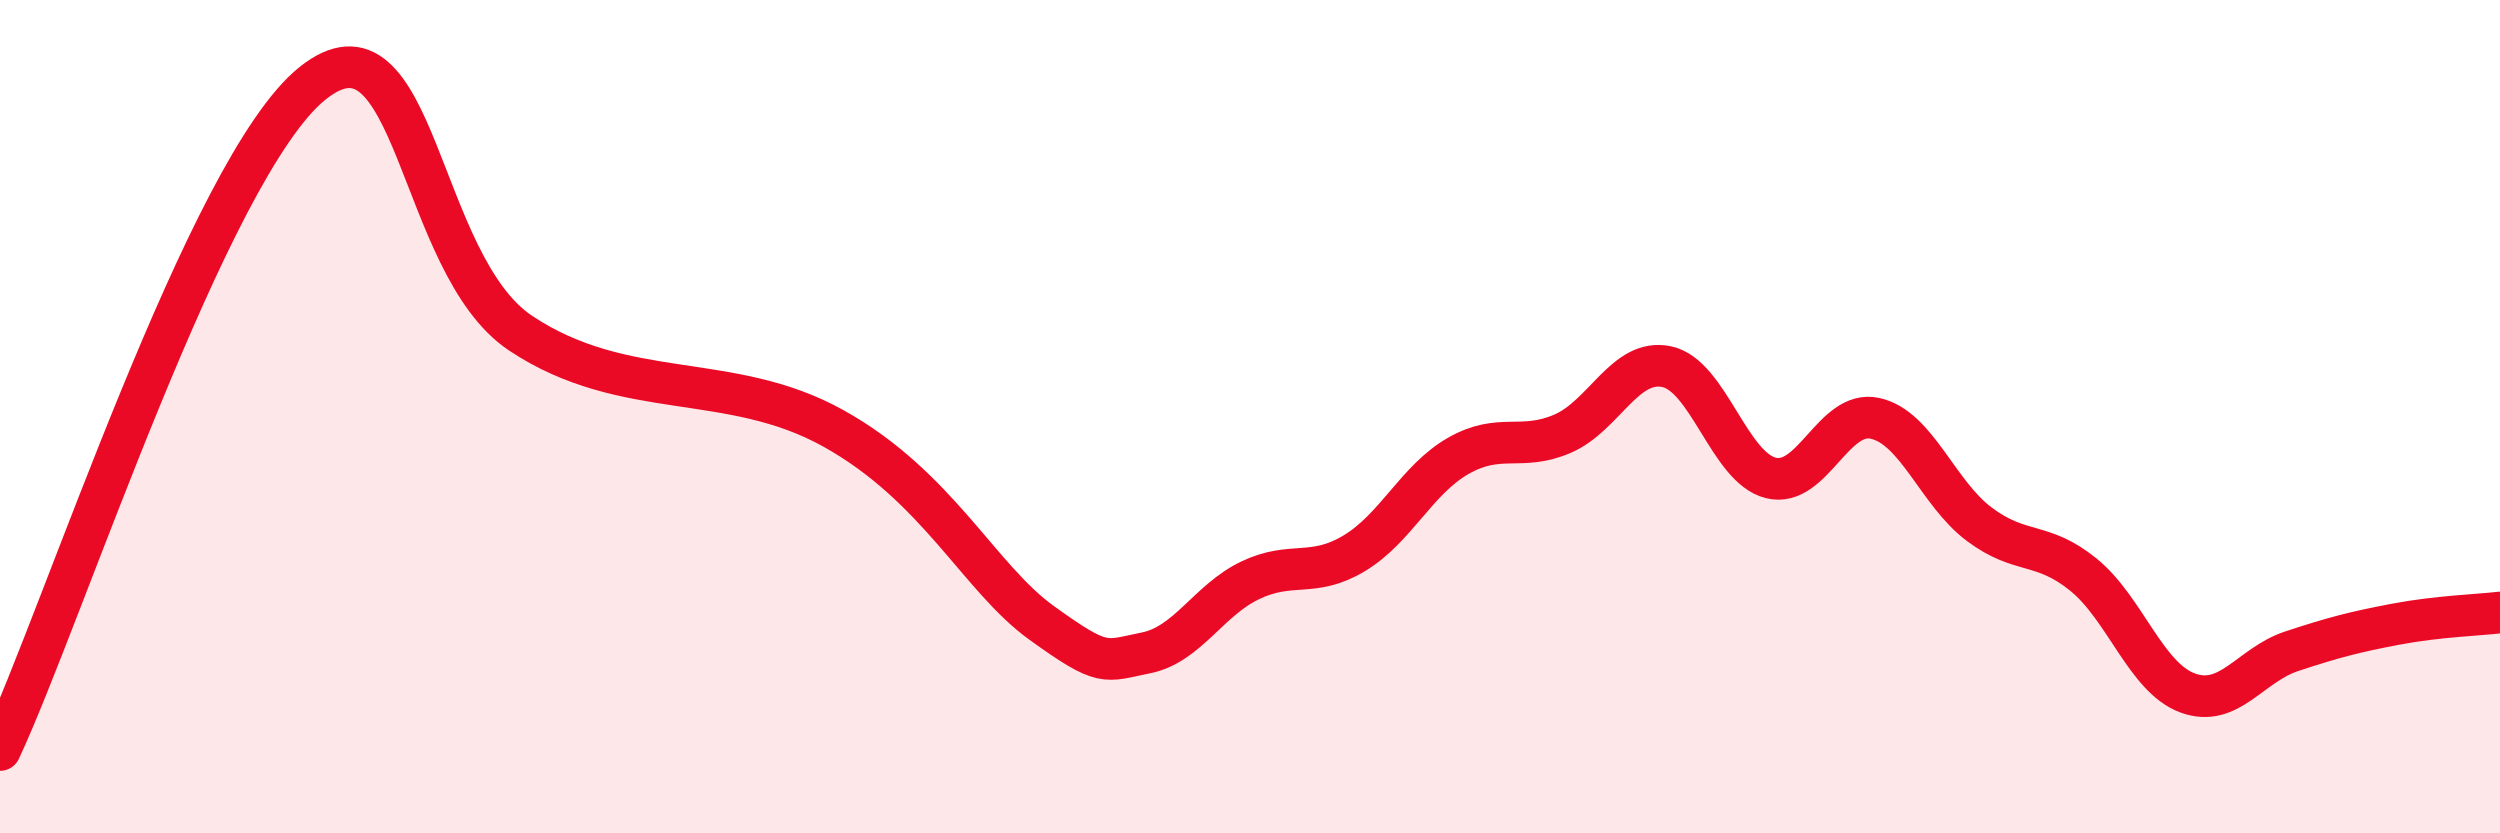
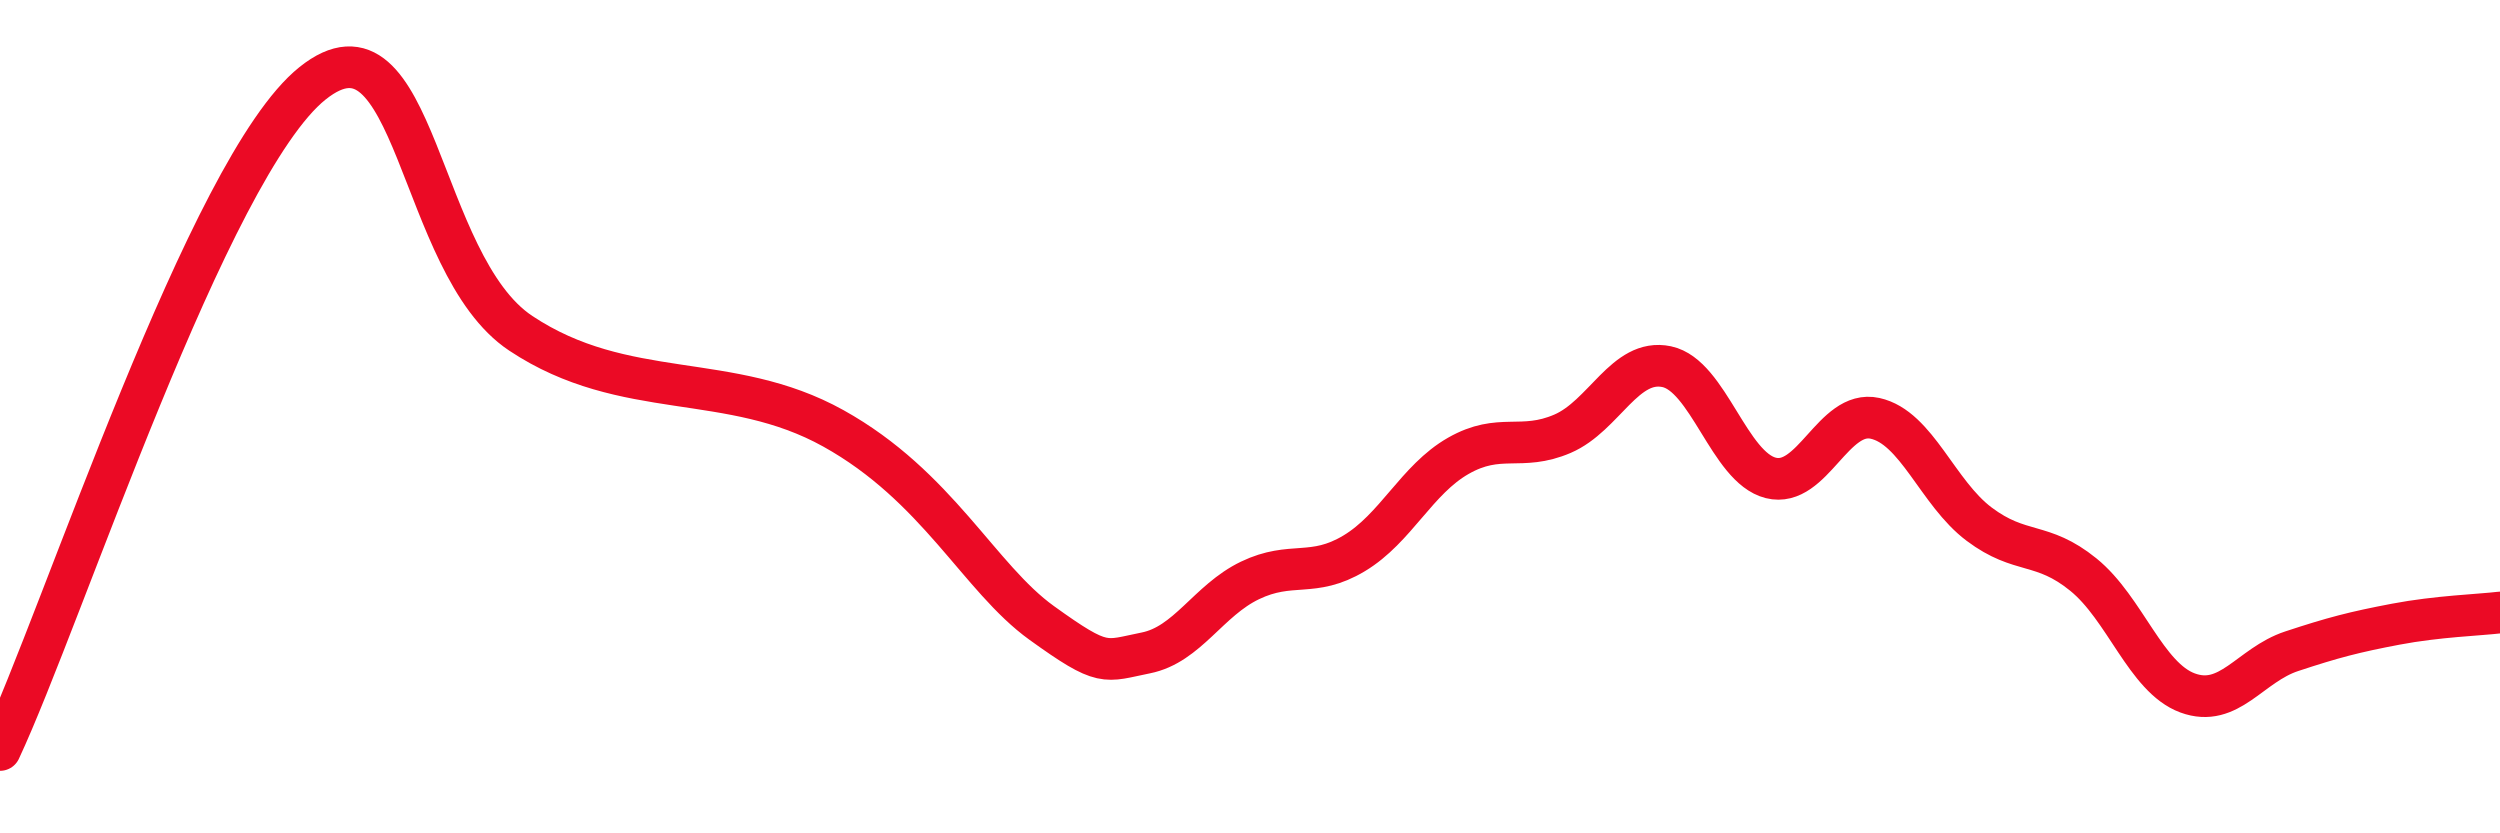
<svg xmlns="http://www.w3.org/2000/svg" width="60" height="20" viewBox="0 0 60 20">
-   <path d="M 0,18 C 1.5,14.8 5,4 7.5,2 C 10,0 10,6.34 12.5,8 C 15,9.66 17.5,8.89 20,10.28 C 22.5,11.67 23.5,13.87 25,14.95 C 26.5,16.03 26.5,15.87 27.5,15.67 C 28.5,15.47 29,14.41 30,13.93 C 31,13.45 31.5,13.88 32.5,13.28 C 33.5,12.68 34,11.51 35,10.94 C 36,10.37 36.5,10.84 37.5,10.41 C 38.5,9.98 39,8.59 40,8.8 C 41,9.01 41.5,11.22 42.5,11.47 C 43.5,11.72 44,9.82 45,10.04 C 46,10.26 46.5,11.83 47.5,12.58 C 48.5,13.33 49,12.98 50,13.79 C 51,14.6 51.5,16.26 52.5,16.63 C 53.5,17 54,15.96 55,15.63 C 56,15.3 56.5,15.17 57.5,14.98 C 58.5,14.79 59.5,14.76 60,14.7L60 20L0 20Z" fill="#EB0A25" opacity="0.1" stroke-linecap="round" stroke-linejoin="round" />
  <path d="M 0,18 C 1.5,14.8 5,4 7.5,2 C 10,0 10,6.34 12.5,8 C 15,9.66 17.5,8.89 20,10.28 C 22.5,11.67 23.5,13.87 25,14.95 C 26.5,16.03 26.5,15.87 27.5,15.67 C 28.5,15.47 29,14.41 30,13.93 C 31,13.45 31.5,13.88 32.5,13.28 C 33.5,12.68 34,11.51 35,10.94 C 36,10.37 36.5,10.84 37.5,10.41 C 38.5,9.98 39,8.59 40,8.8 C 41,9.01 41.5,11.22 42.5,11.47 C 43.5,11.72 44,9.82 45,10.04 C 46,10.26 46.5,11.83 47.5,12.58 C 48.5,13.33 49,12.98 50,13.79 C 51,14.6 51.5,16.26 52.5,16.63 C 53.5,17 54,15.96 55,15.63 C 56,15.3 56.5,15.17 57.5,14.98 C 58.5,14.79 59.5,14.76 60,14.7" stroke="#EB0A25" stroke-width="1" fill="none" stroke-linecap="round" stroke-linejoin="round" />
</svg>